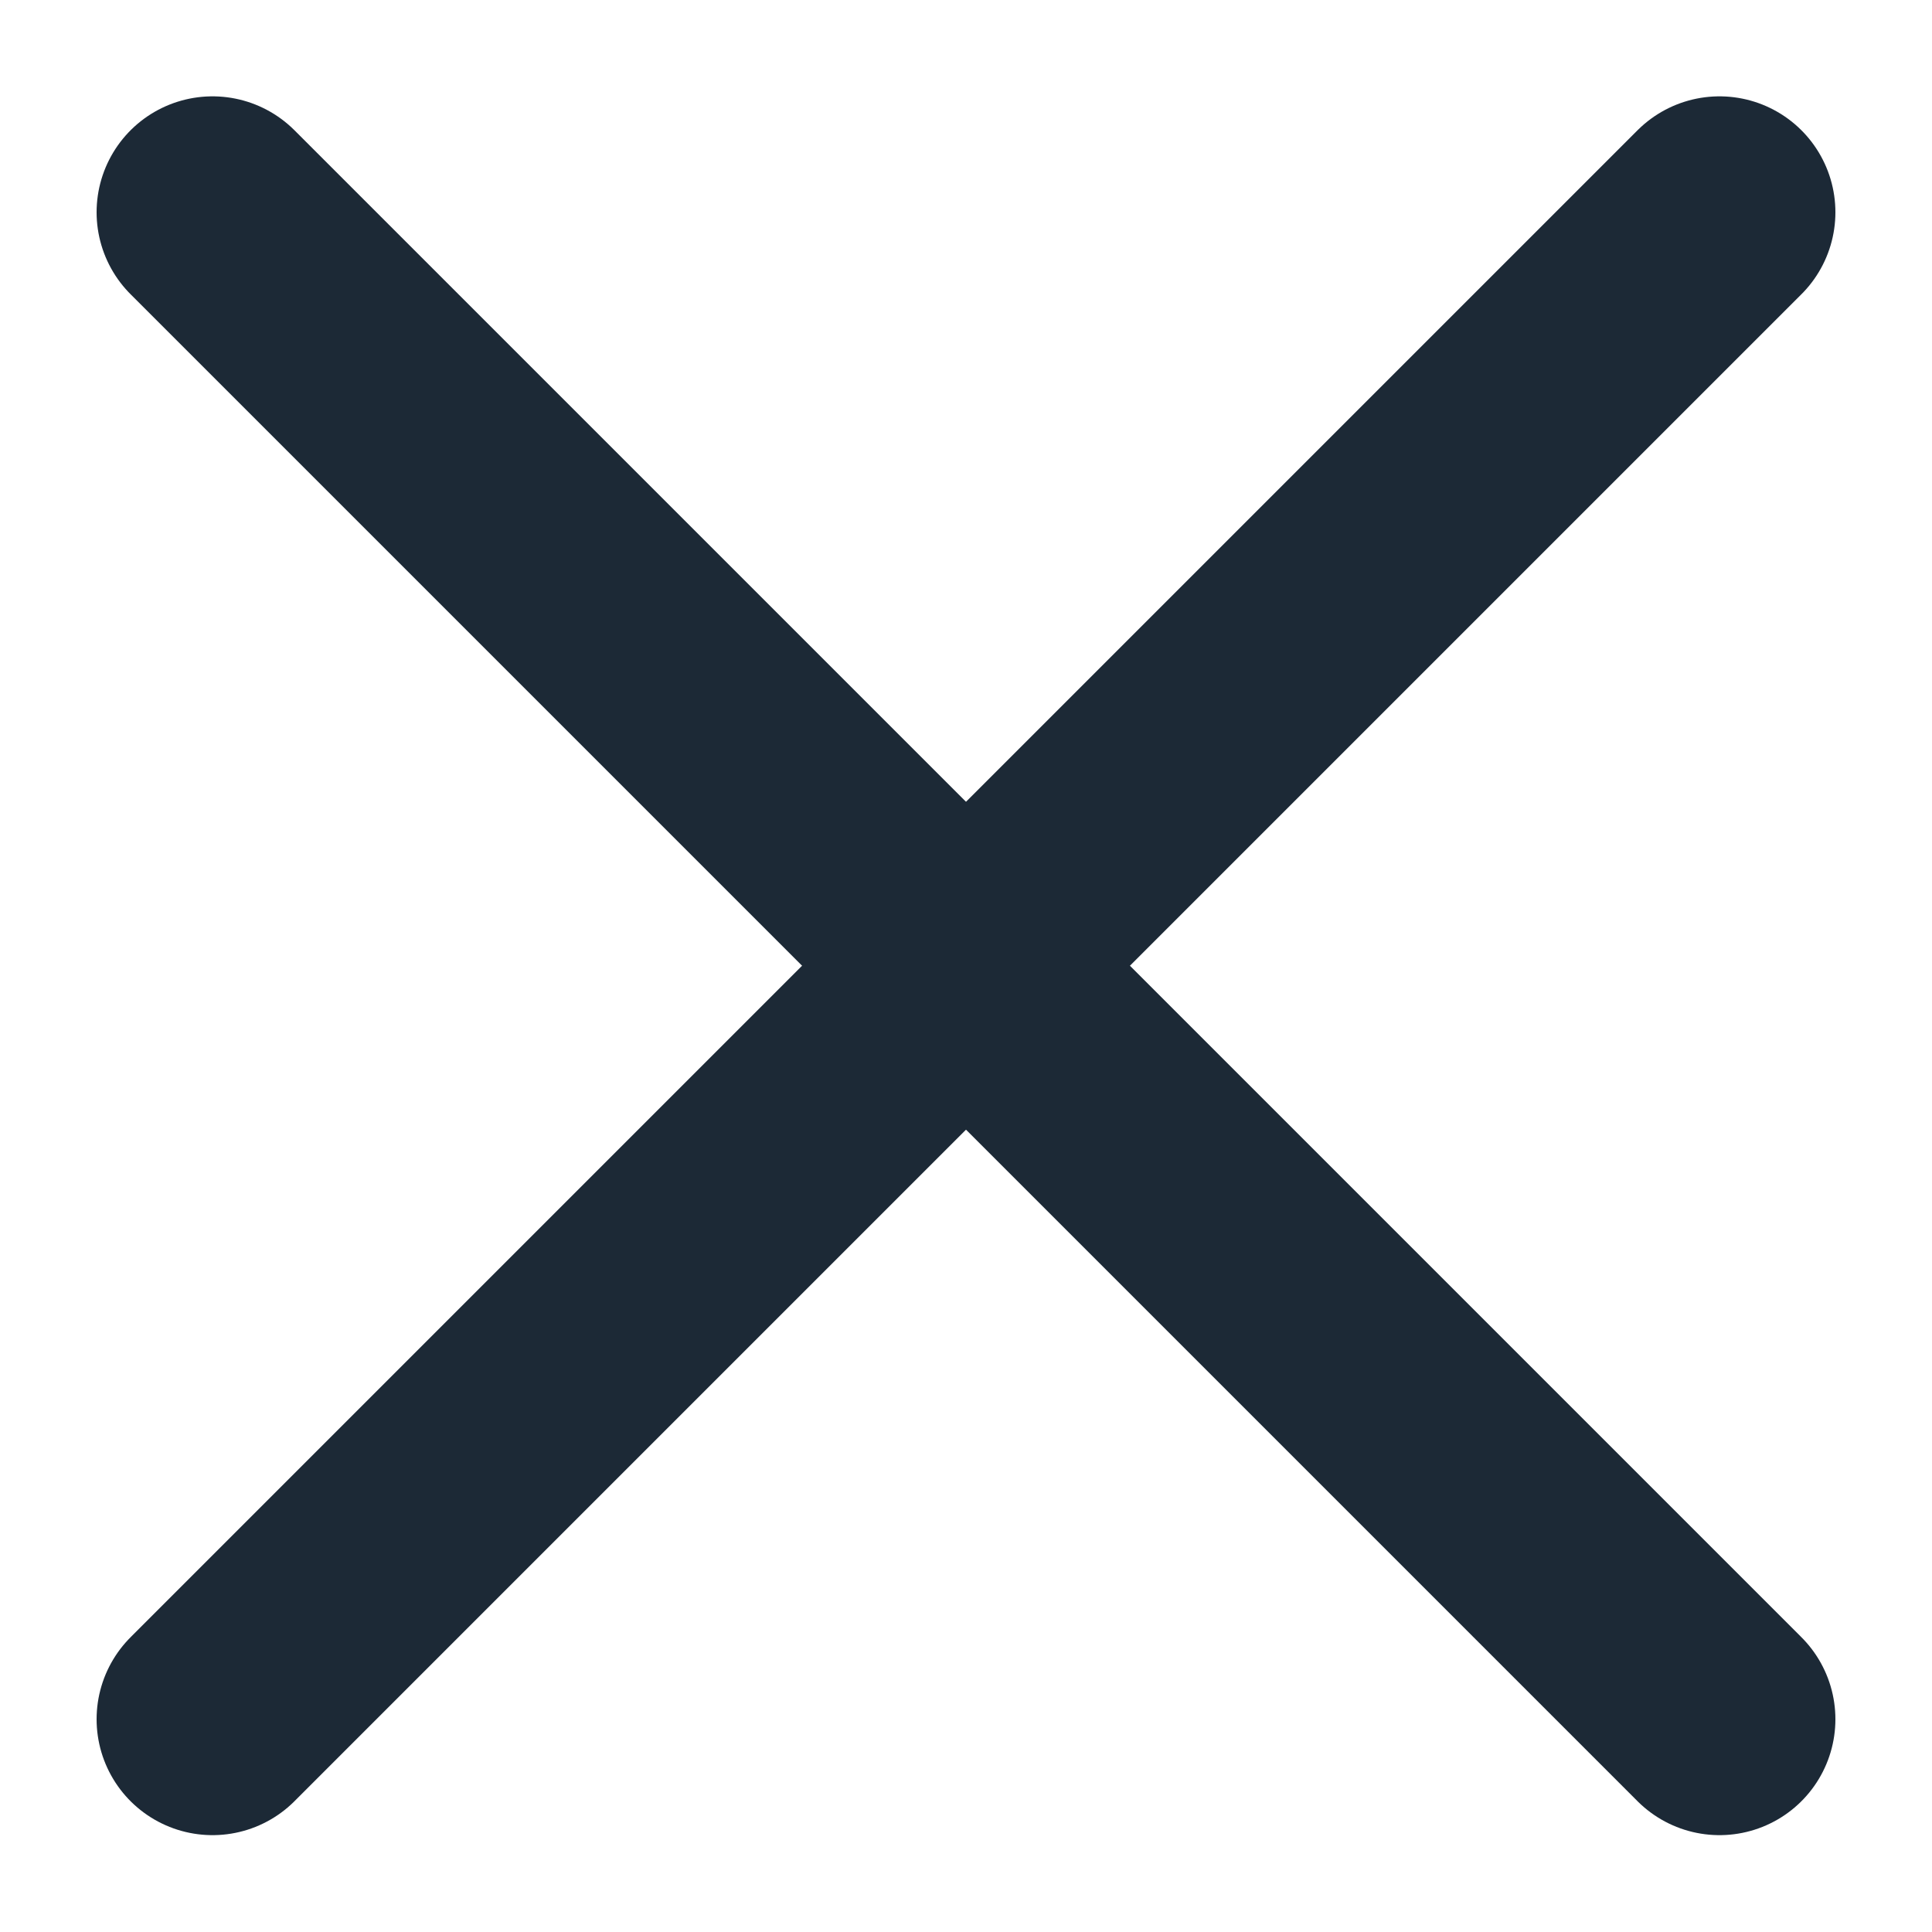
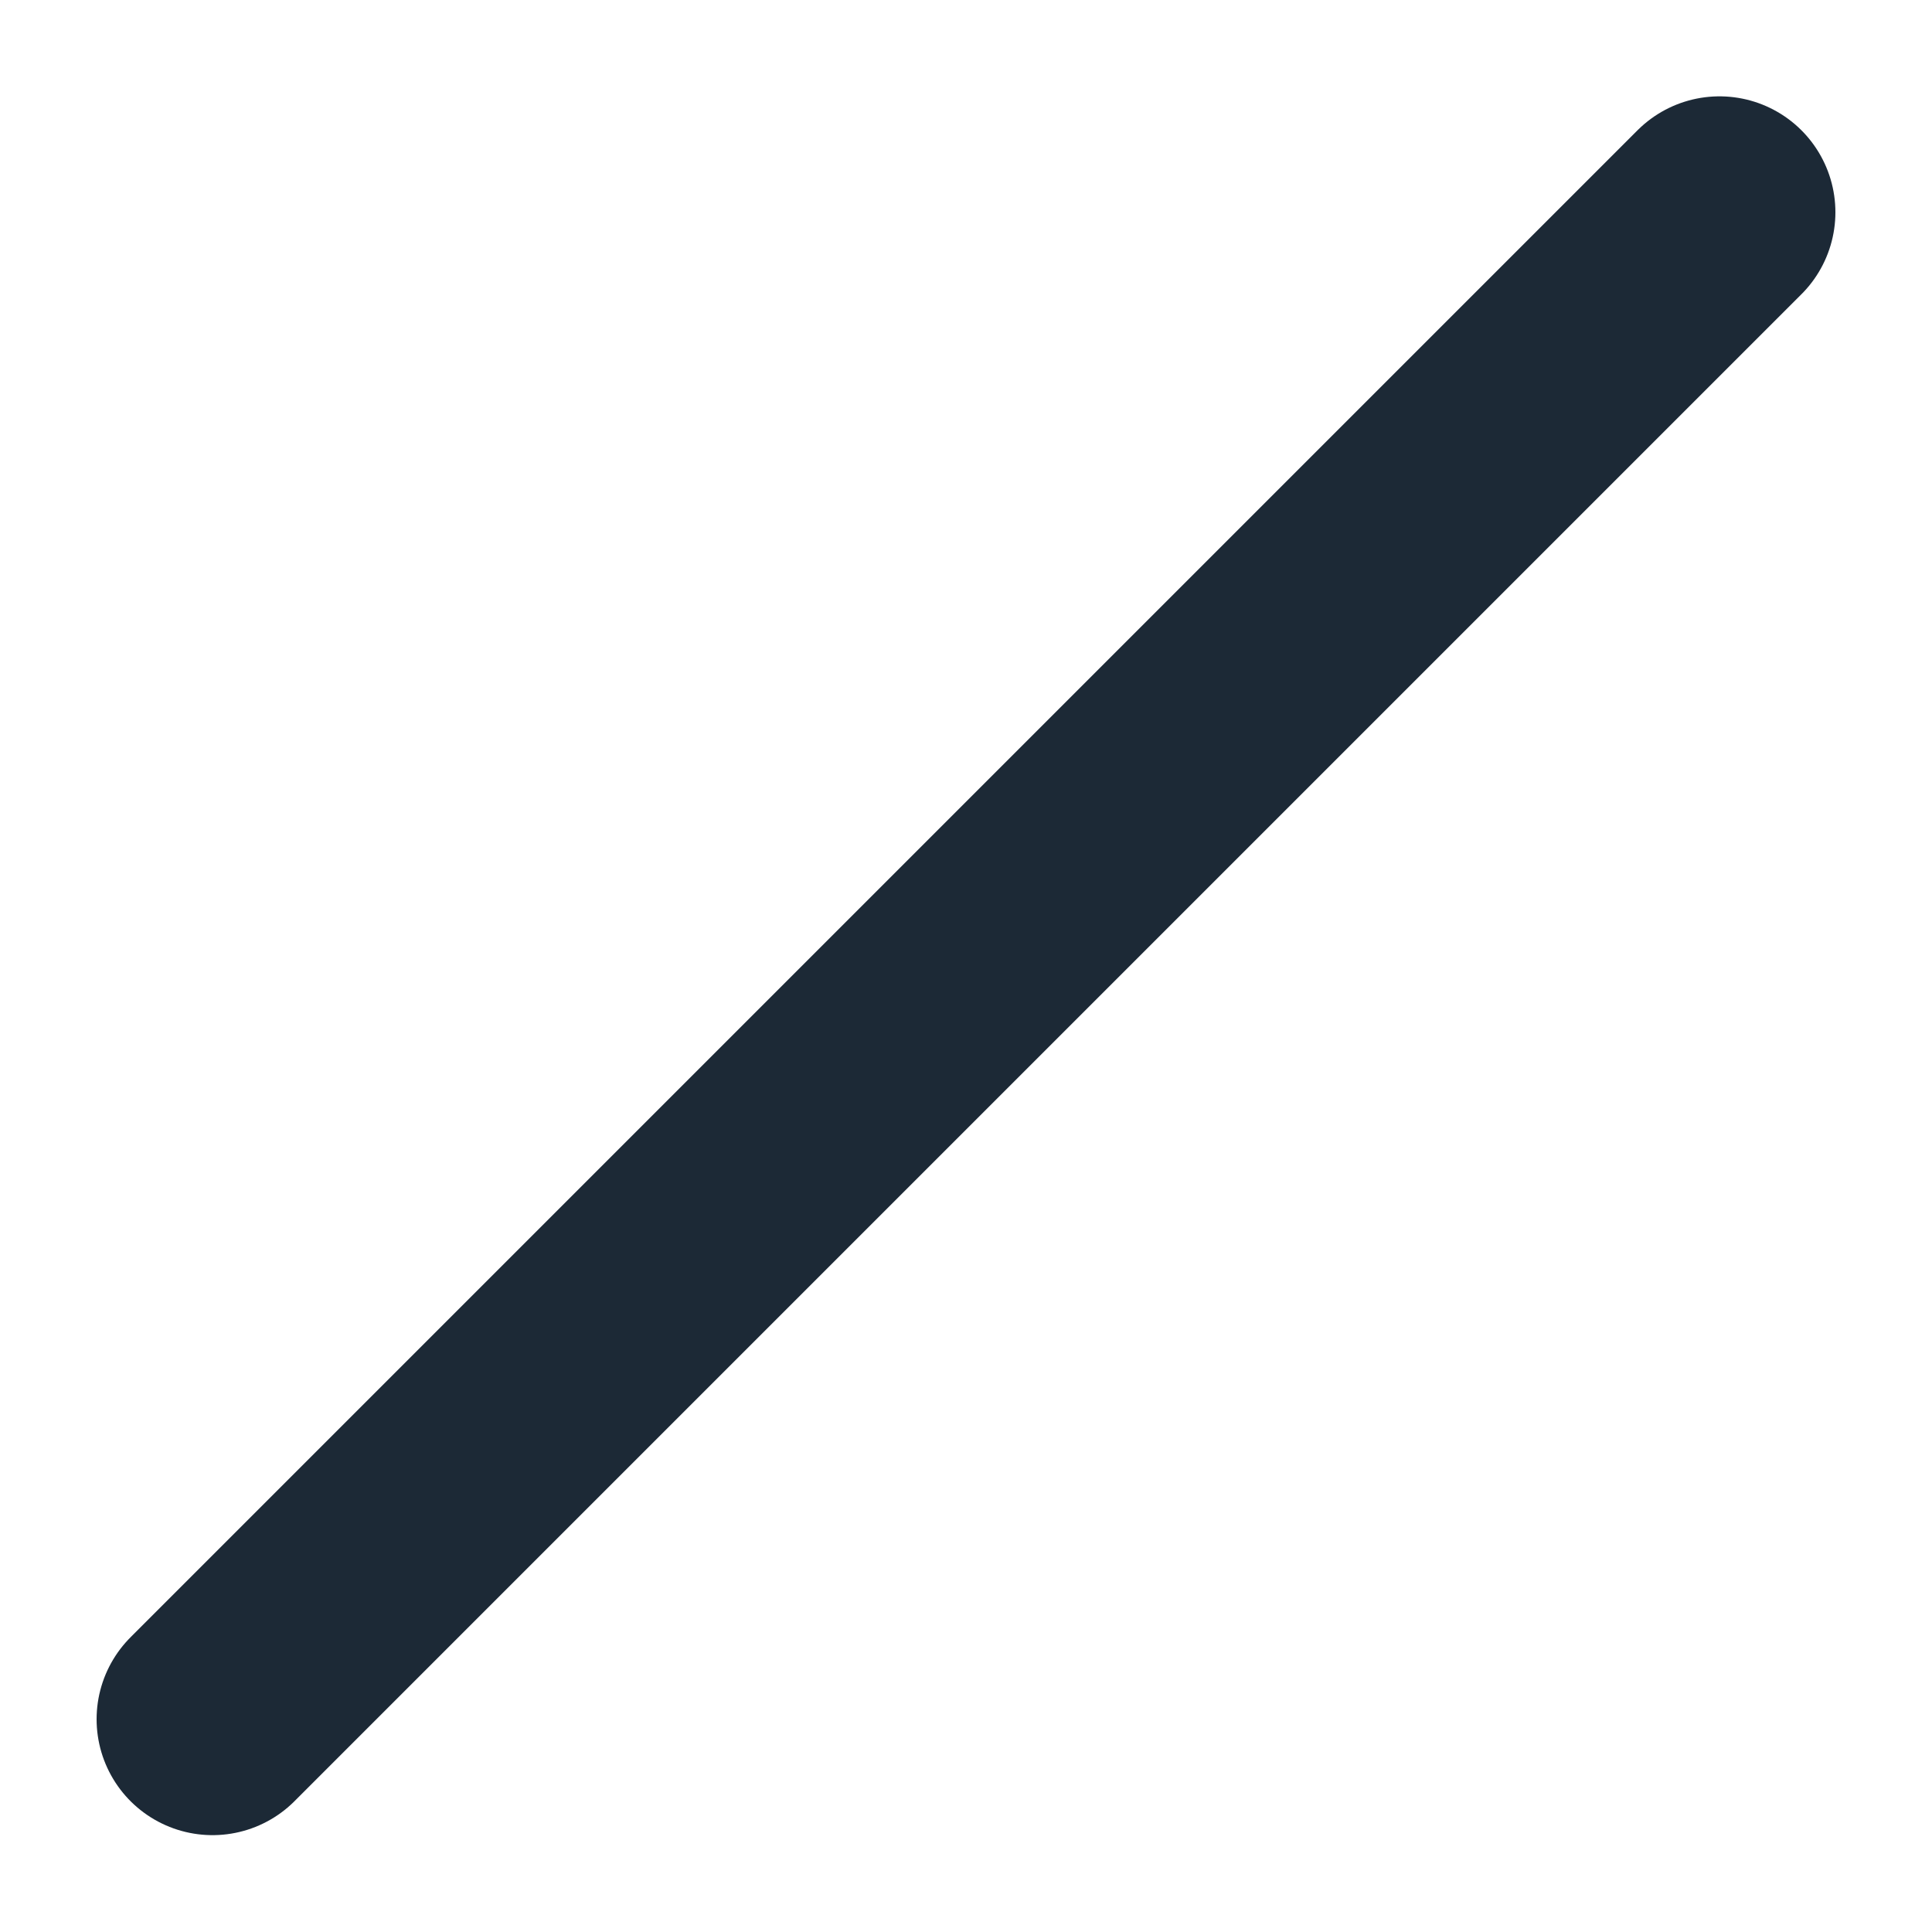
<svg xmlns="http://www.w3.org/2000/svg" width="15" height="15" viewBox="0 0 15 15" fill="none">
  <path d="M13.35 1.648L1.65 13.348" stroke="#1C2936" stroke-width="1.8" stroke-linecap="round" stroke-linejoin="round" />
-   <path d="M1.65 1.648L13.35 13.348" stroke="#1C2936" stroke-width="1.8" stroke-linecap="round" stroke-linejoin="round" />
</svg>